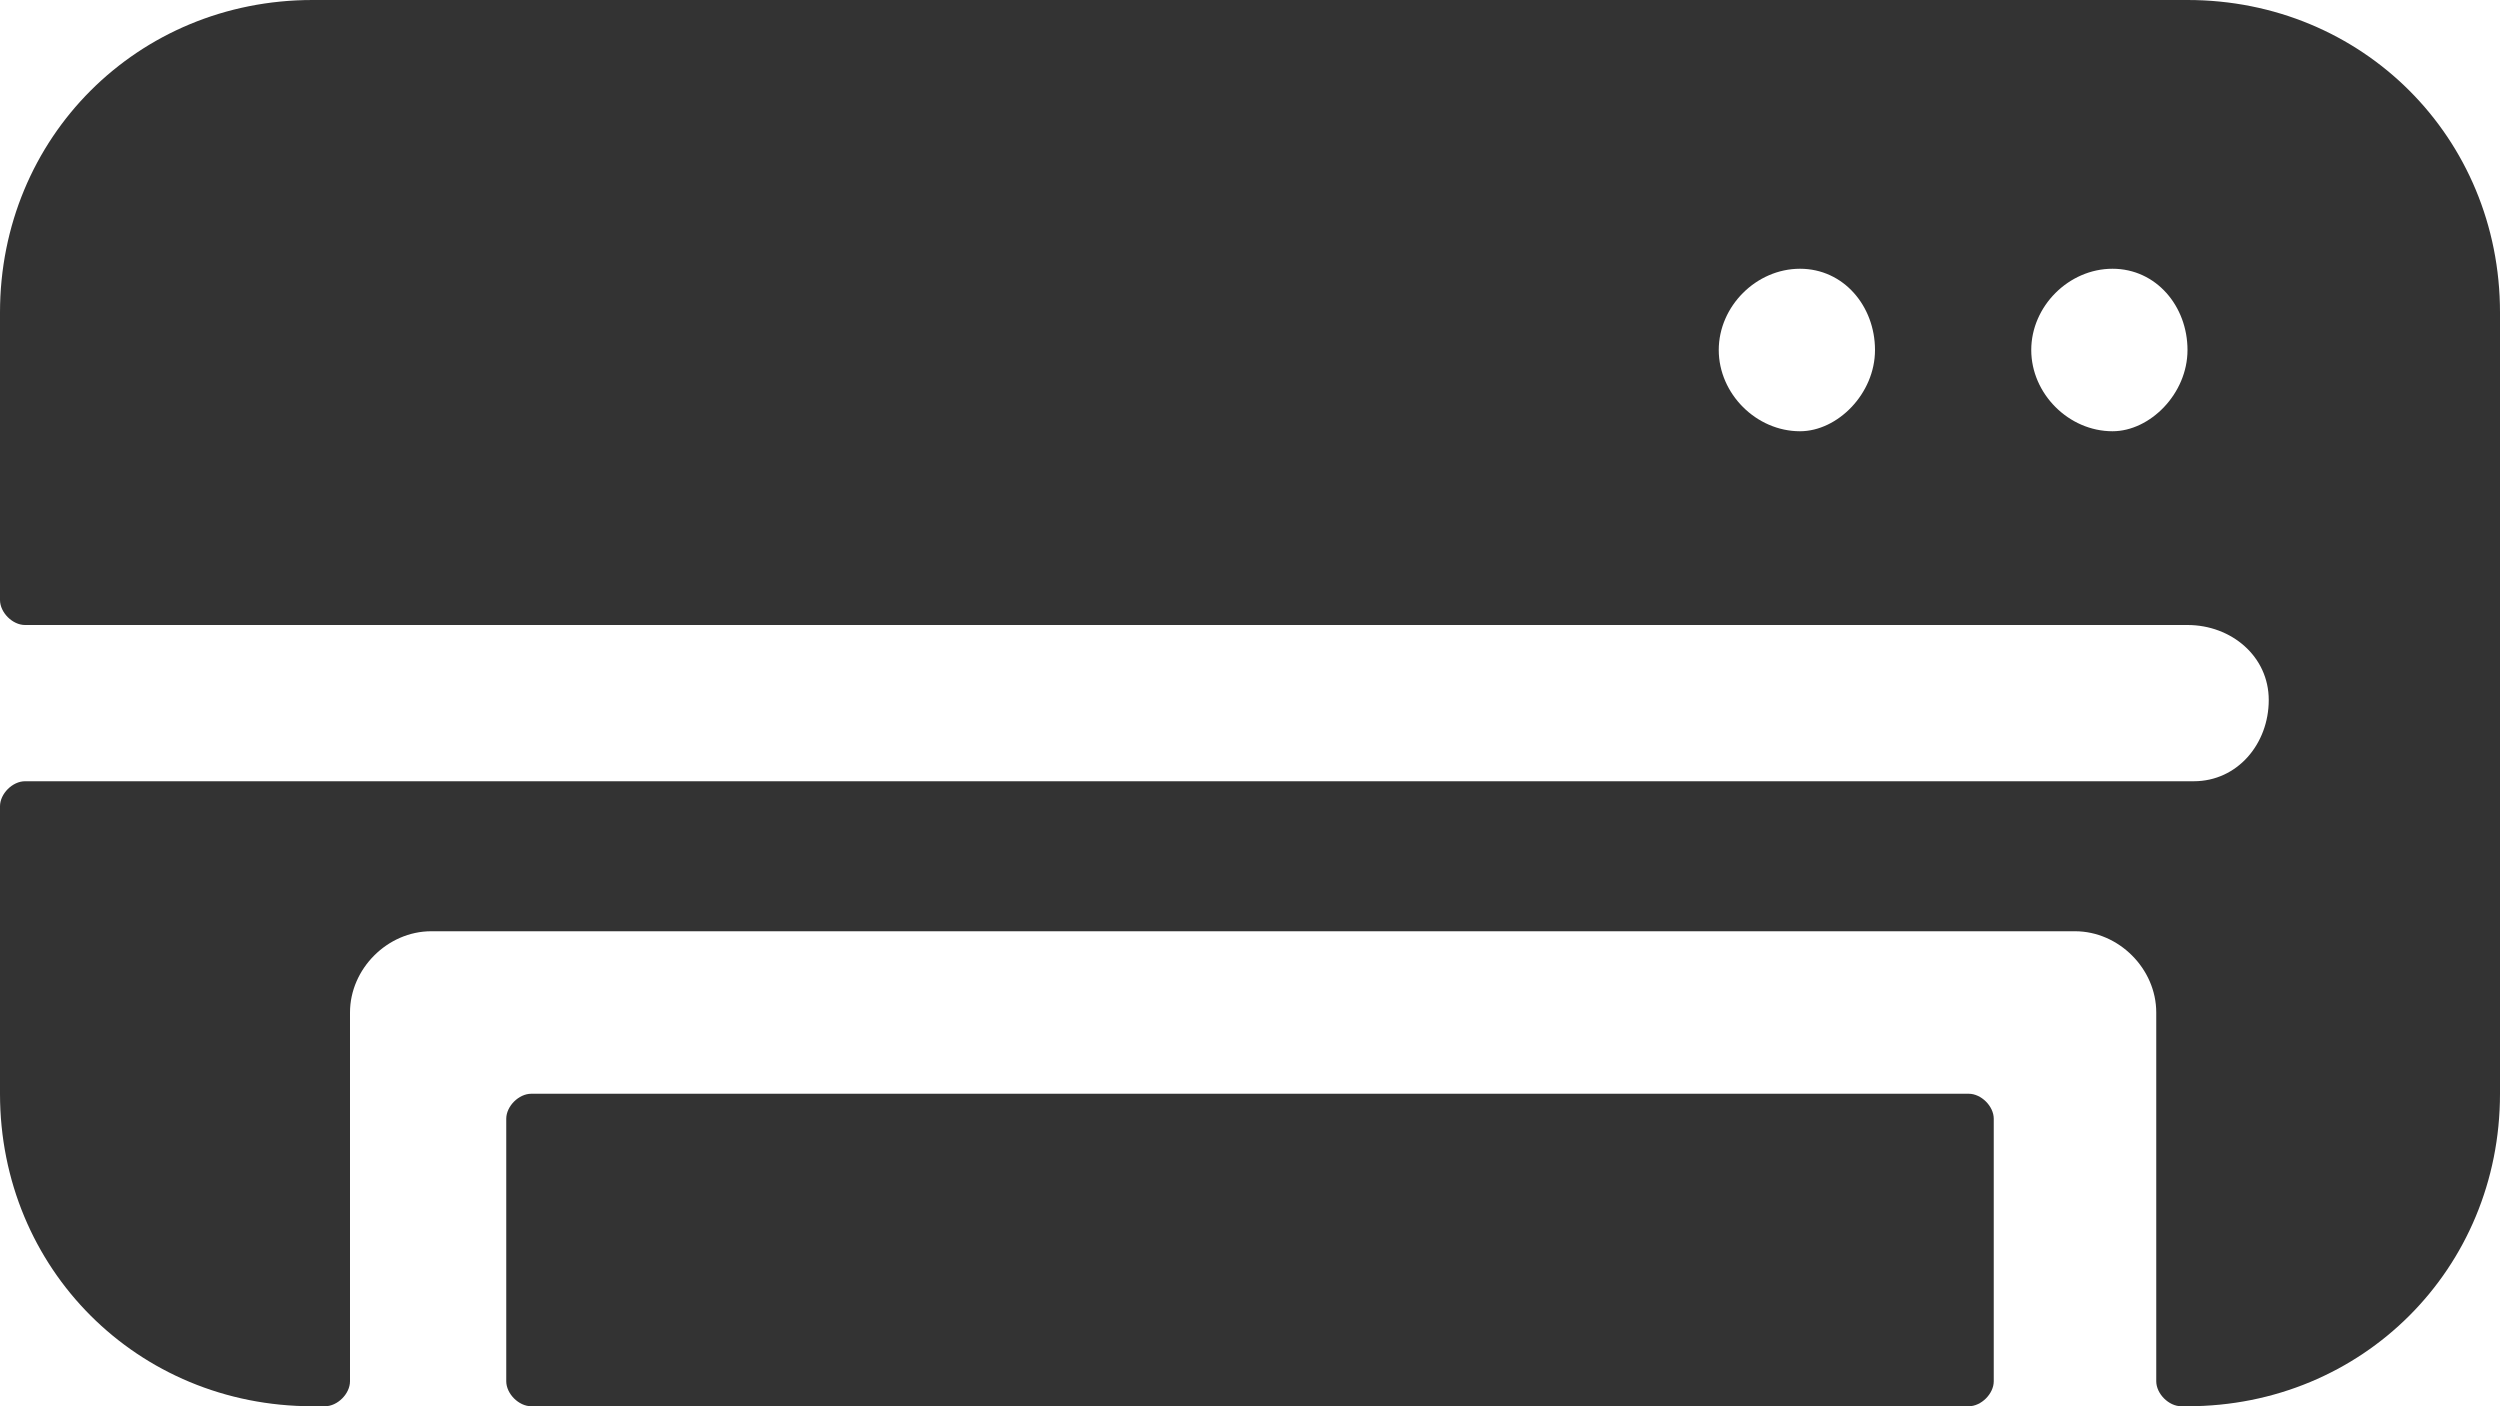
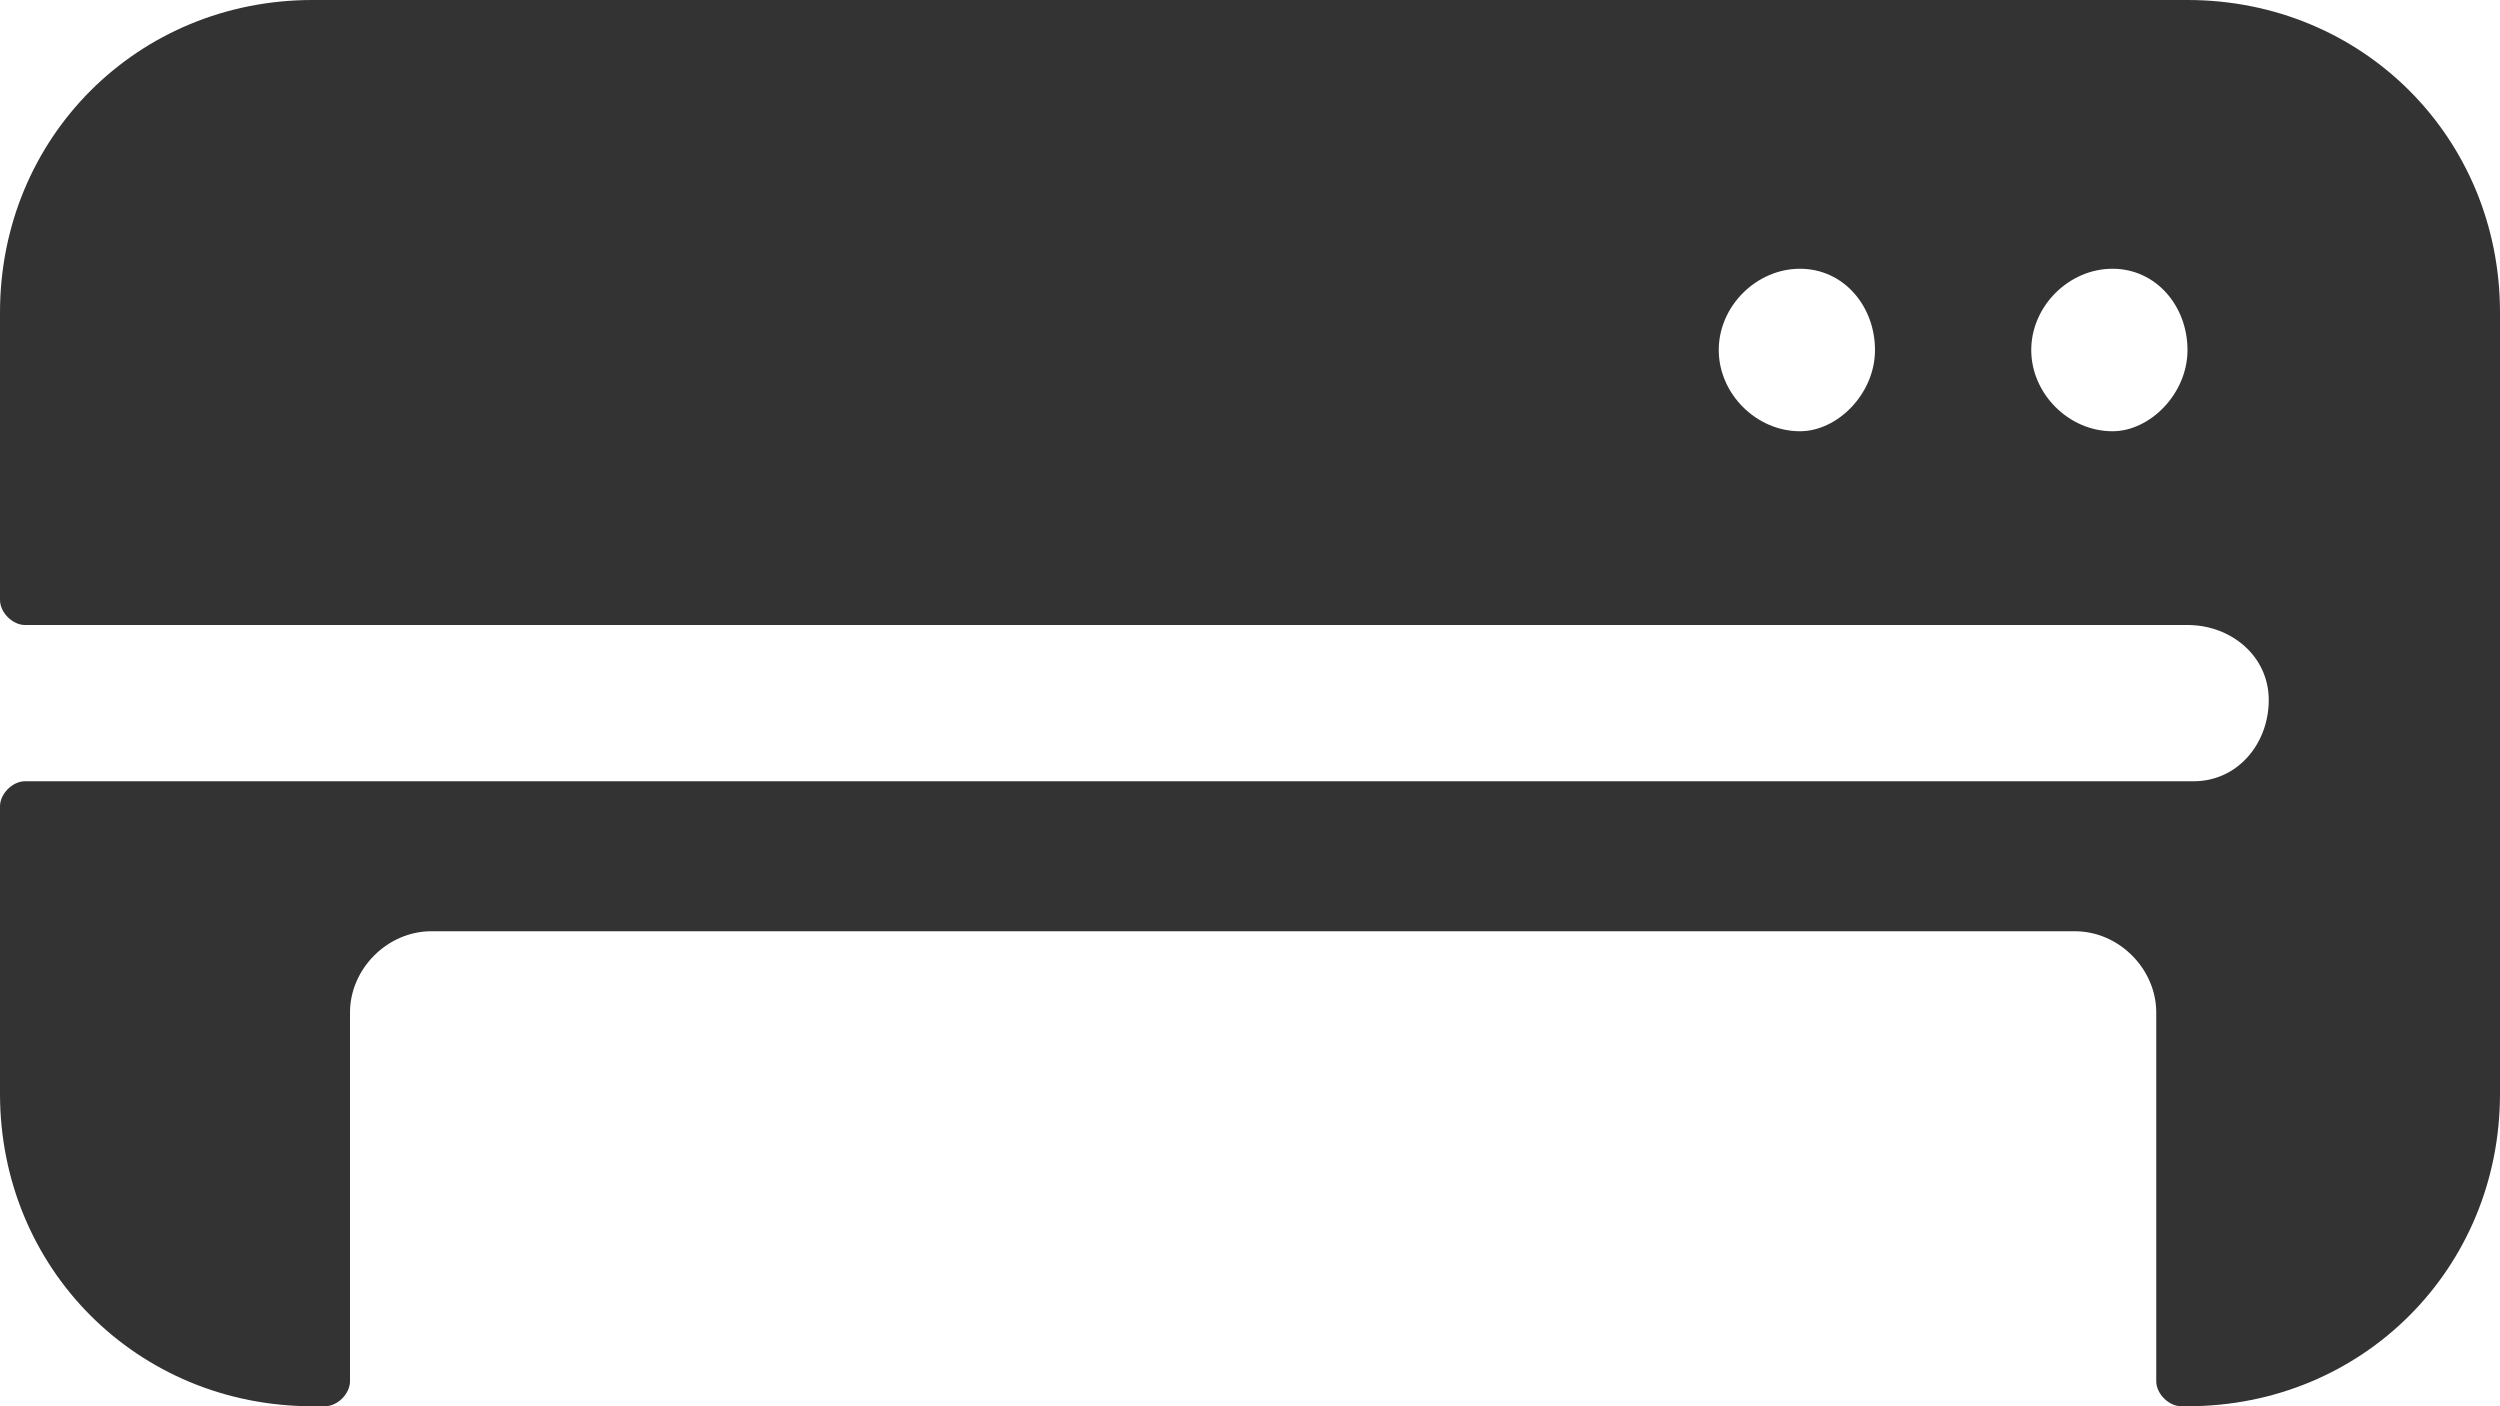
<svg xmlns="http://www.w3.org/2000/svg" version="1.1" id="Layer_1" x="0px" y="0px" width="40px" height="22.5px" viewBox="0 0 40 22.5" style="enable-background:new 0 0 40 22.5;" xml:space="preserve">
  <style type="text/css">
	.st0{fill:#333333;}
</style>
  <g>
-     <path class="st0" d="M31.5,17.5h-23c-0.2,0-0.4,0.2-0.4,0.4v4.2c0,0.2,0.2,0.4,0.4,0.4h23c0.2,0,0.4-0.2,0.4-0.4v-4.2   C31.9,17.7,31.7,17.5,31.5,17.5z" />
    <path class="st0" d="M35,0H5C2.2,0,0,2.2,0,5v4.6C0,9.8,0.2,10,0.4,10H35c0.7,0,1.3,0.5,1.3,1.2c0,0.7-0.5,1.3-1.2,1.3H0.4   c-0.2,0-0.4,0.2-0.4,0.4v4.6c0,2.8,2.2,5,5,5h0.2c0.2,0,0.4-0.2,0.4-0.4v-5.9c0-0.7,0.6-1.3,1.3-1.3h26.3c0.7,0,1.3,0.6,1.3,1.3   v5.9c0,0.2,0.2,0.4,0.4,0.4H35c2.8,0,5-2.2,5-5V5C40,2.2,37.8,0,35,0z M28.8,6.9c-0.7,0-1.3-0.6-1.3-1.3s0.6-1.3,1.3-1.3   S30,4.9,30,5.6S29.4,6.9,28.8,6.9z M33.8,6.9c-0.7,0-1.3-0.6-1.3-1.3s0.6-1.3,1.3-1.3S35,4.9,35,5.6S34.4,6.9,33.8,6.9z" />
  </g>
</svg>